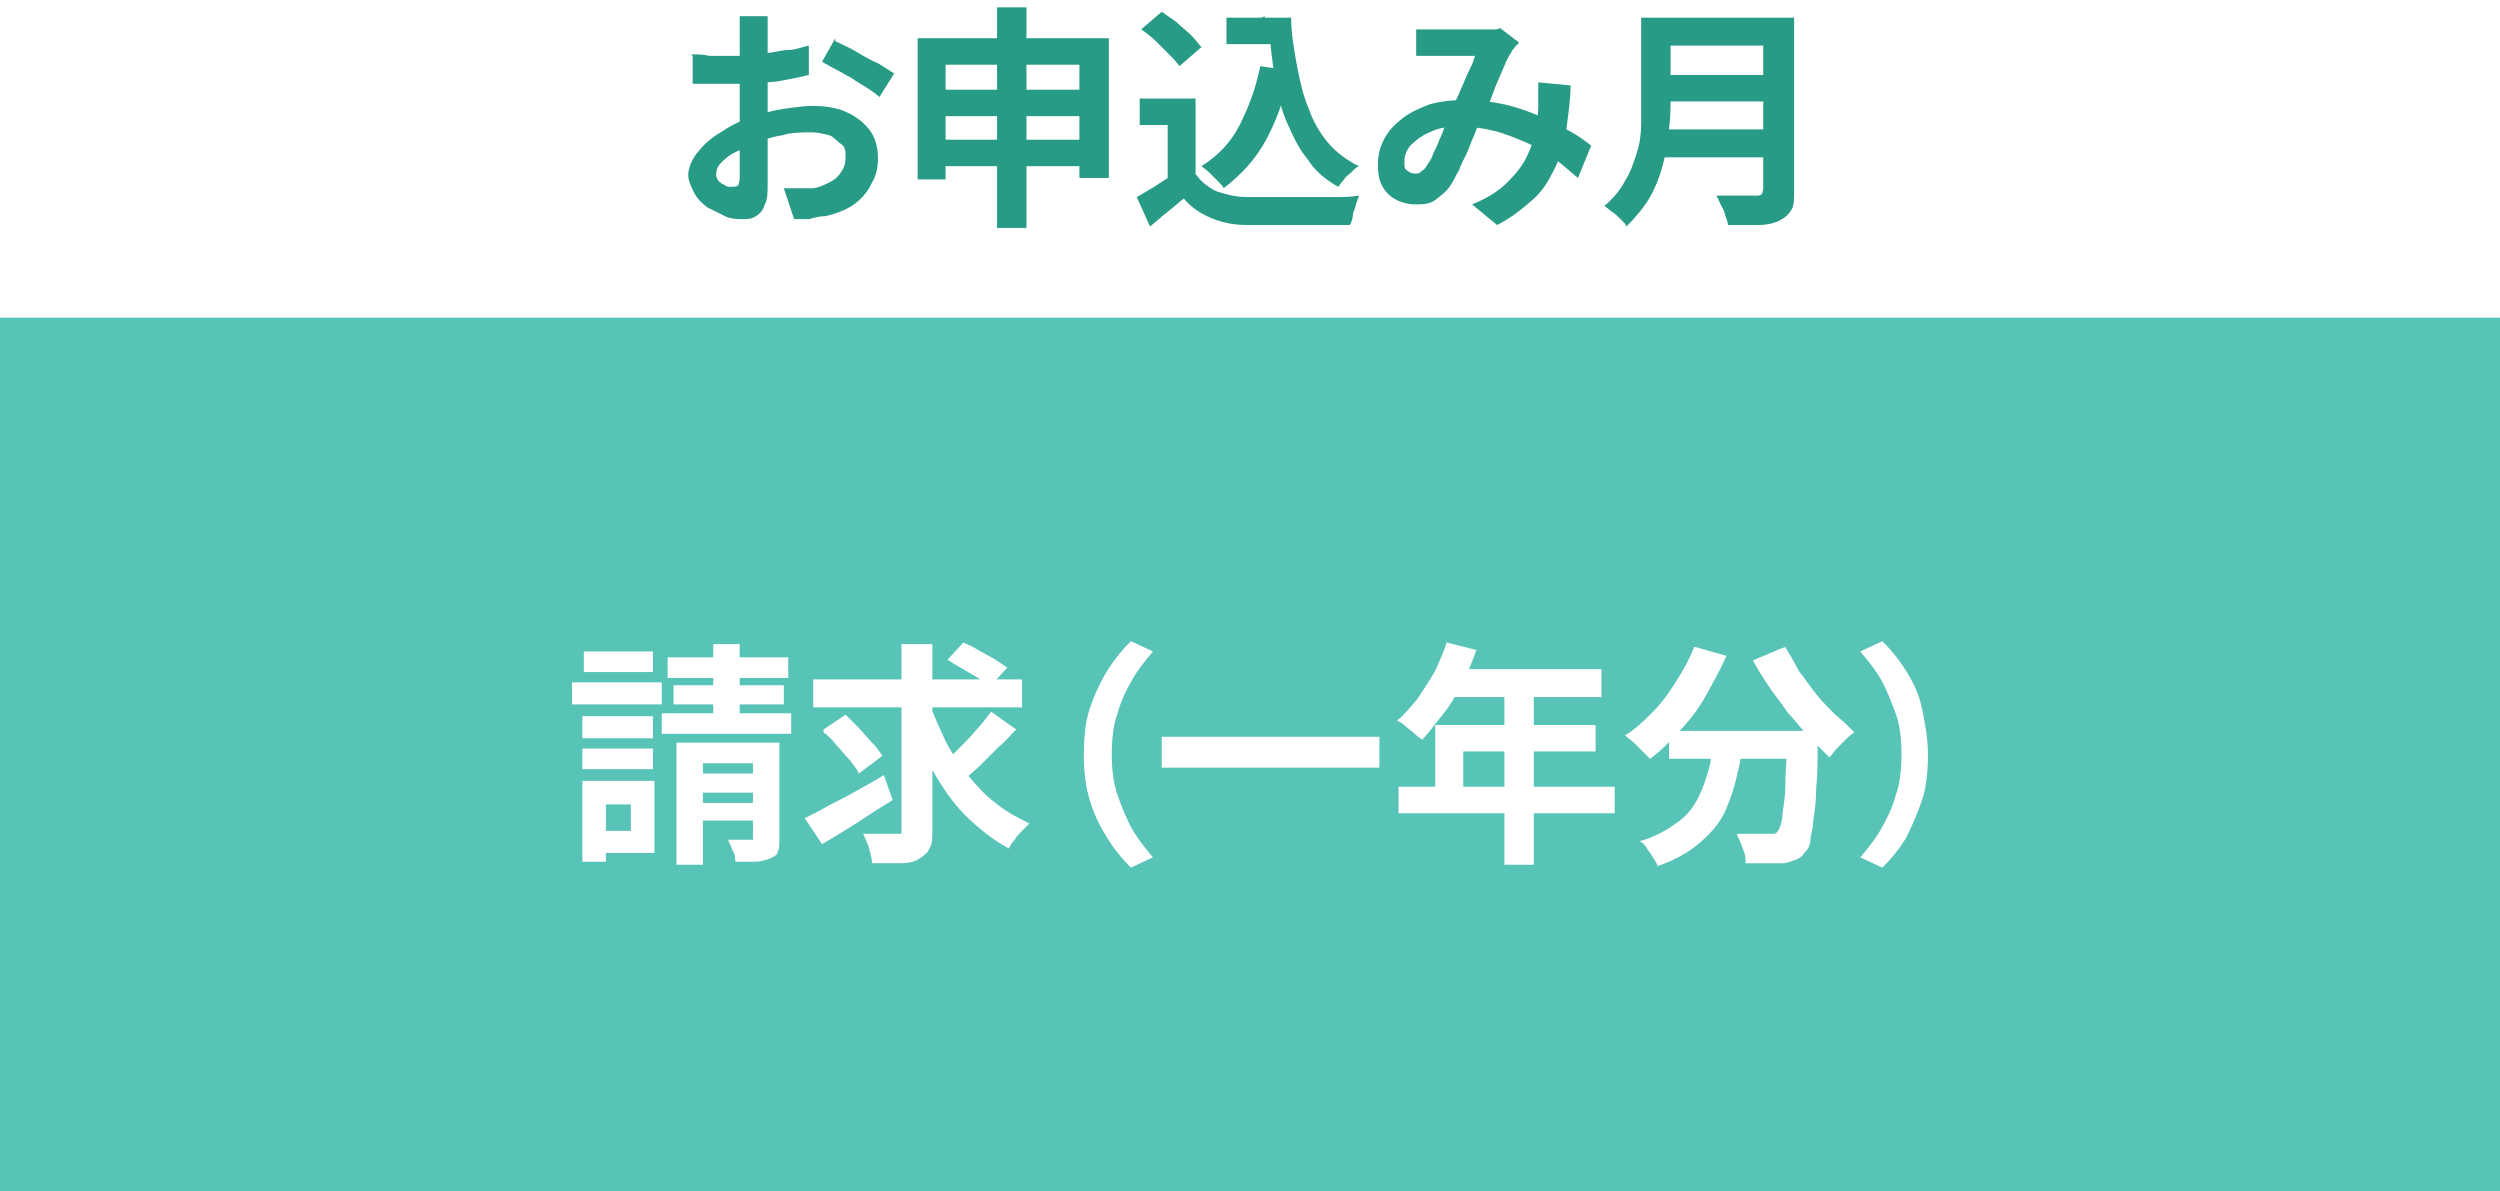
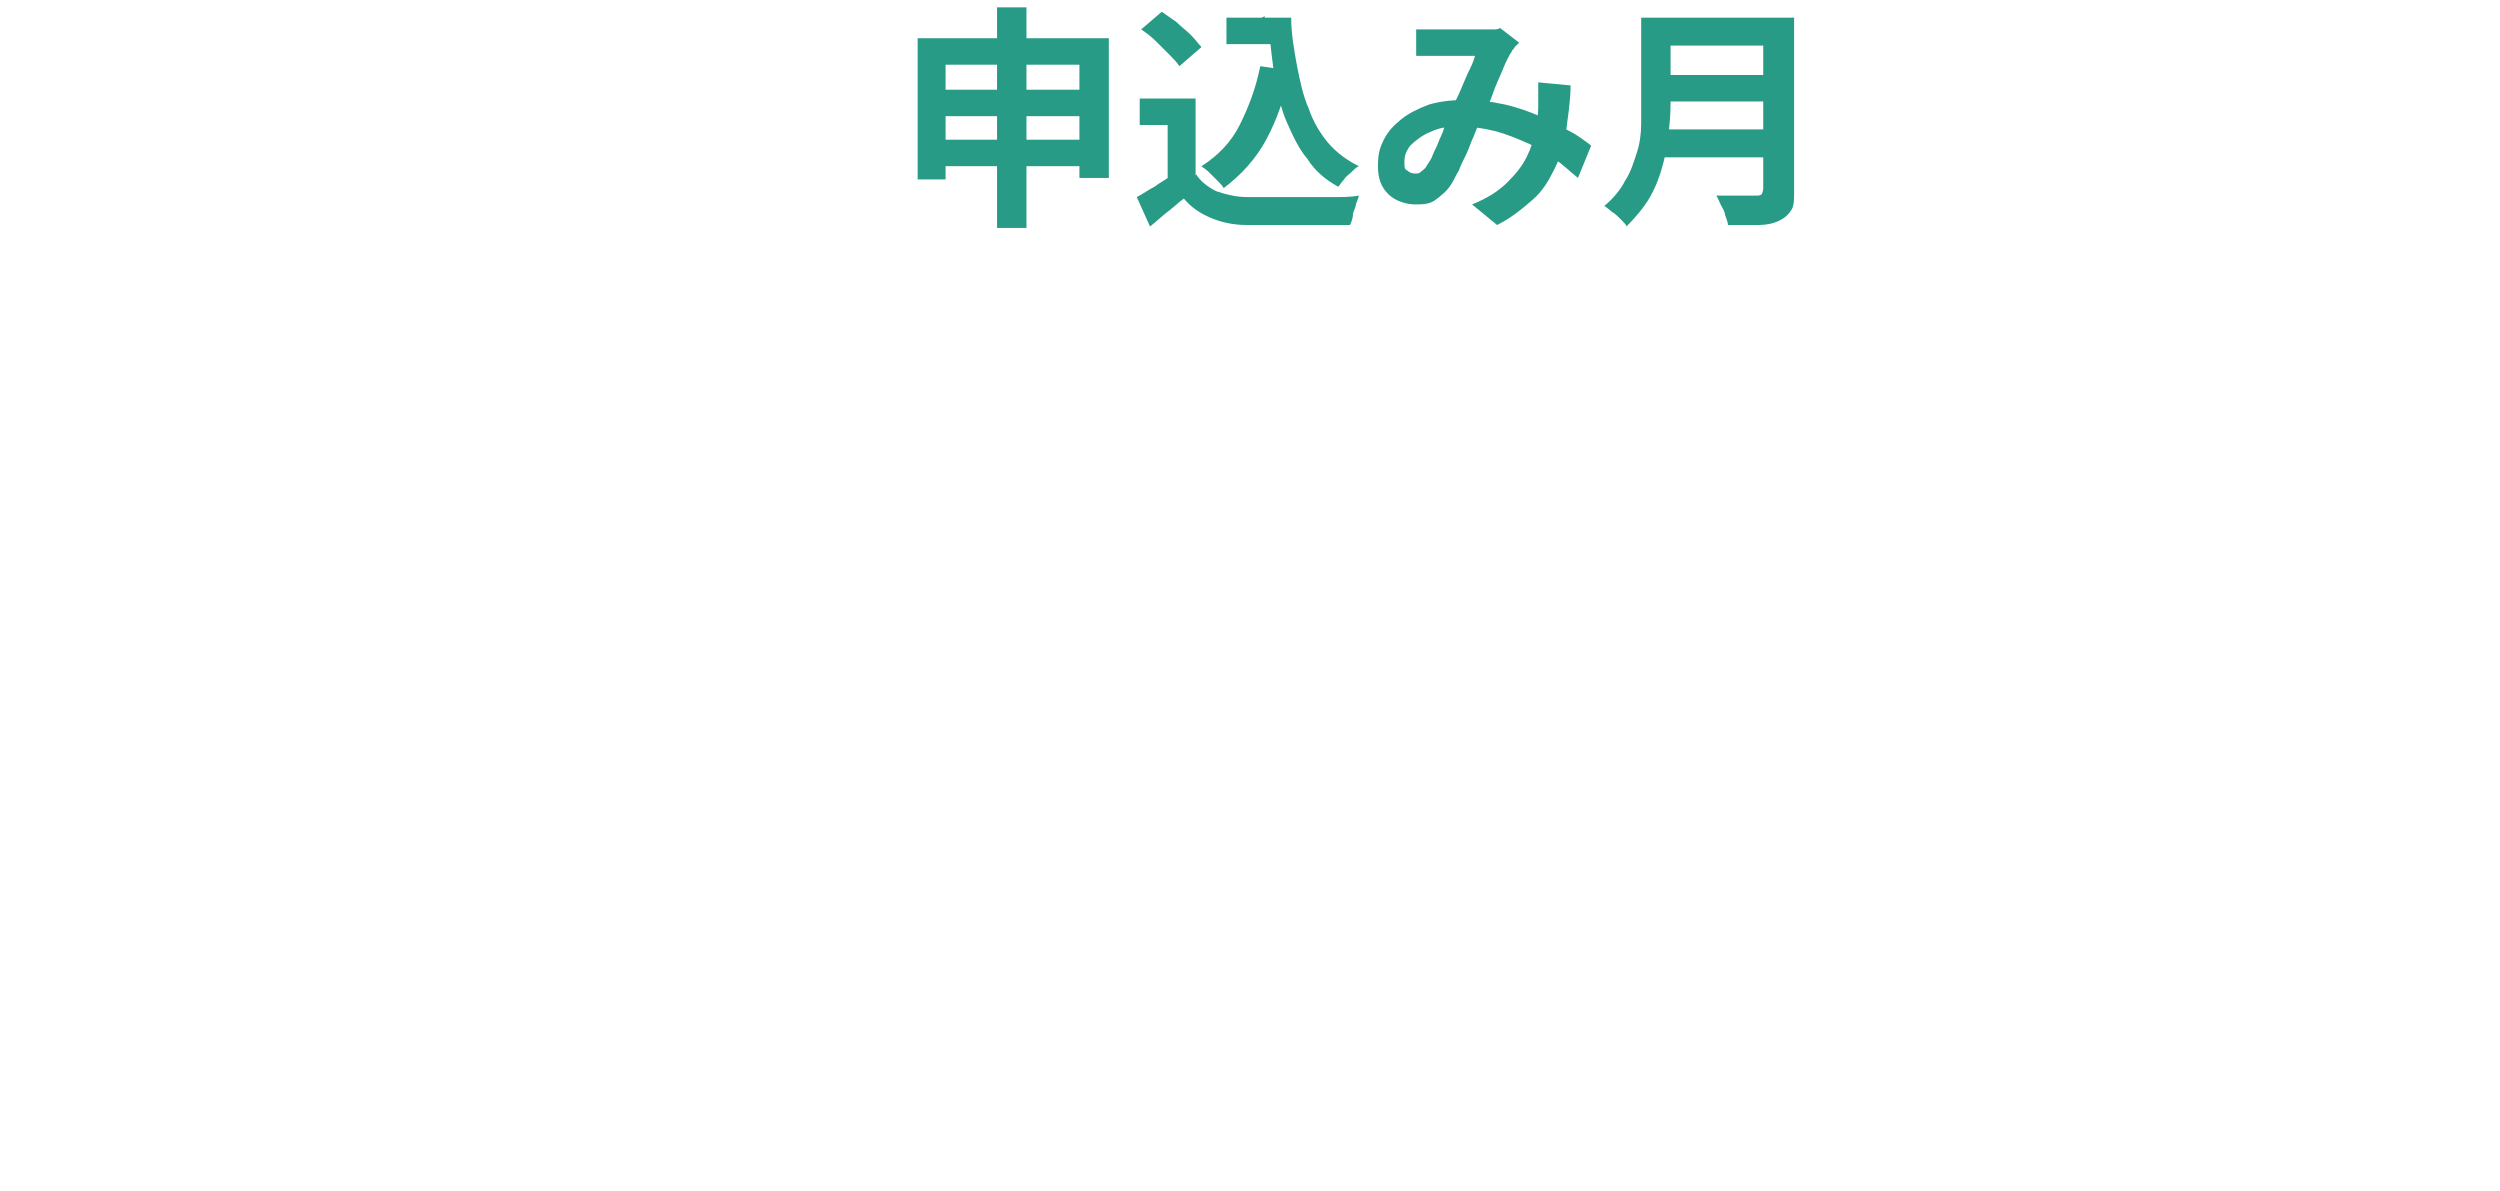
<svg xmlns="http://www.w3.org/2000/svg" id="_レイヤー_1" data-name="レイヤー_1" version="1.1" viewBox="0 0 170 81">
  <defs>
    <style>
      .st0 {
        fill: #279b85;
      }

      .st1 {
        fill: #fff;
      }

      .st2 {
        fill: #57c4b7;
      }
    </style>
  </defs>
  <rect class="st1" y="0" width="170" height="81" />
  <g>
-     <path class="st0" d="M52.2,1.1c0,0,0,.2,0,.4,0,.2,0,.4,0,.5,0,.2,0,.3,0,.5,0,.3,0,.6,0,1s0,.7,0,1.1c0,.4,0,.8,0,1.2s0,.8,0,1.2,0,.9,0,1.4c0,.5,0,1.1,0,1.6,0,.5,0,1,0,1.4,0,.4,0,.8,0,1,0,.7,0,1.2-.2,1.5-.1.4-.3.6-.6.8s-.6.2-.9.2-.8,0-1.2-.2c-.4-.2-.8-.4-1.2-.6-.4-.3-.7-.6-.9-1-.2-.4-.4-.8-.4-1.2s.2-1,.6-1.5c.4-.5.9-1,1.6-1.4.6-.4,1.3-.8,2.1-1,.7-.3,1.5-.5,2.2-.6s1.4-.2,2-.2,1.6.1,2.2.4c.7.3,1.2.7,1.6,1.2.4.5.6,1.2.6,1.9s-.1,1.2-.4,1.7c-.2.5-.6,1-1.1,1.4-.5.4-1.2.7-2.1.9-.4,0-.7.1-1.1.2-.4,0-.7,0-1,0l-.7-2.1c.4,0,.7,0,1,0s.6,0,.9,0c.4,0,.8-.2,1.2-.4.4-.2.6-.4.8-.7s.3-.6.3-1,0-.7-.3-.9-.5-.5-.8-.6c-.4-.1-.8-.2-1.2-.2-.7,0-1.4,0-2,.2-.7.1-1.3.3-2,.6-.5.2-.9.4-1.3.6-.4.2-.7.5-.9.7s-.3.5-.3.7,0,.2.1.4c0,.1.2.2.3.3.1,0,.3.2.4.2.1,0,.2,0,.3,0,.1,0,.3,0,.4-.1,0,0,.1-.3.1-.5s0-.7,0-1.2c0-.5,0-1.1,0-1.8,0-.7,0-1.3,0-2s0-.9,0-1.4c0-.5,0-.9,0-1.3s0-.8,0-1.1,0-.6,0-.8,0-.3,0-.4c0-.2,0-.4,0-.6,0-.2,0-.3,0-.4h2.2ZM47,3.7c.5,0,.9,0,1.2.1.4,0,.7,0,1,0,.4,0,.9,0,1.4,0,.5,0,1,0,1.5-.2.5,0,1-.2,1.5-.2.5,0,.9-.2,1.4-.3v2c-.4.1-.9.2-1.4.3s-1,.2-1.6.2c-.5,0-1,.1-1.5.1-.5,0-.9,0-1.2,0-.5,0-1,0-1.3,0s-.7,0-.9,0v-1.9ZM56.8,2.8c.4.2.9.4,1.4.7.5.3,1,.6,1.5.8.5.3.8.5,1.1.7l-1,1.6c-.2-.2-.5-.4-.8-.6-.3-.2-.7-.4-1.1-.7-.4-.2-.7-.4-1.1-.6-.4-.2-.7-.4-.9-.5l.9-1.6Z" />
    <path class="st0" d="M62.4,2.6h13v9.5h-2v-7.7h-9.1v7.8h-1.9V2.6ZM63.7,9.5h10.7v1.8h-10.7v-1.8ZM63.7,6.1h10.7v1.8h-10.7v-1.8ZM67.8.5h2v15h-2V.5Z" />
    <path class="st0" d="M81.3,11.8c.3.5.8.9,1.4,1.2.6.2,1.3.4,2.1.4.5,0,1,0,1.7,0,.6,0,1.3,0,2,0,.7,0,1.4,0,2.1,0,.7,0,1.3,0,1.8-.1,0,.1-.1.3-.2.6,0,.2-.2.5-.2.7,0,.2-.1.5-.2.7-.5,0-1,0-1.6,0-.6,0-1.3,0-1.9,0-.7,0-1.3,0-1.9,0-.6,0-1.2,0-1.6,0-1,0-1.8-.2-2.5-.5-.7-.3-1.3-.7-1.8-1.3-.4.3-.7.6-1.1.9-.4.3-.8.7-1.2,1l-.9-2c.4-.2.8-.5,1.2-.7.4-.3.8-.5,1.2-.8h1.7ZM81.3,6.7v5.9h-1.9v-4.1h-1.9v-1.8h3.7ZM77.6,2l1.4-1.2c.3.2.7.5,1,.7.3.3.7.6,1,.9.3.3.5.6.7.8l-1.5,1.3c-.2-.3-.4-.5-.7-.8-.3-.3-.6-.6-.9-.9-.3-.3-.7-.6-1-.8ZM85.7,4.5l2,.3c-.3,1.8-.9,3.4-1.6,4.7-.7,1.3-1.7,2.4-2.9,3.3,0-.1-.2-.3-.4-.5-.2-.2-.4-.4-.6-.6-.2-.2-.4-.3-.5-.4,1.1-.7,2-1.6,2.6-2.8.6-1.2,1.1-2.5,1.4-4ZM83.4,1.2h3.4v1.8h-3.4v-1.8ZM85.8,1.2h2c0,1.1.2,2.2.4,3.3.2,1,.4,2,.8,2.9.3.9.8,1.7,1.3,2.3.6.7,1.3,1.2,2.1,1.6-.2.1-.3.2-.5.4-.2.2-.4.3-.5.5-.2.2-.3.4-.4.5-.9-.5-1.6-1.1-2.1-1.9-.6-.7-1-1.6-1.4-2.5-.4-.9-.6-1.9-.8-3-.2-1.1-.3-2.2-.4-3.3h-.3v-.9Z" />
-     <path class="st0" d="M96.3,2c.2,0,.5,0,.7,0,.3,0,.5,0,.6,0s.5,0,.8,0c.3,0,.6,0,.9,0,.3,0,.6,0,.9,0,.3,0,.5,0,.7,0,.2,0,.4,0,.6,0s.4,0,.5-.1l1.3,1c-.1.1-.2.2-.3.3,0,.1-.2.2-.2.3-.2.3-.4.7-.6,1.2-.2.5-.5,1.1-.7,1.7s-.5,1.2-.8,1.7c-.2.4-.3.7-.5,1.2-.2.4-.3.8-.5,1.2-.2.4-.4.8-.5,1.1-.2.3-.3.6-.5.9-.3.5-.7.8-1.1,1.1s-.9.3-1.4.3-1.3-.2-1.8-.7c-.5-.5-.7-1.1-.7-1.9s.1-1.2.4-1.8.7-1,1.2-1.4c.5-.4,1.1-.7,1.9-1,.7-.2,1.5-.3,2.4-.3s1.8.1,2.7.3c.9.2,1.7.5,2.4.8.8.3,1.4.7,2,1s1.1.7,1.5,1l-.9,2.2c-.5-.4-1-.9-1.6-1.3-.6-.4-1.2-.8-1.9-1.1-.7-.3-1.4-.6-2.2-.8-.8-.2-1.6-.3-2.4-.3s-1.4.1-2,.4c-.5.2-1,.6-1.3.9-.3.4-.4.7-.4,1.1s0,.5.2.6c.1.1.3.2.5.2s.3,0,.4-.1.3-.2.4-.4c.1-.2.3-.4.4-.7s.3-.6.4-.9c.1-.3.3-.6.4-1s.3-.7.4-1c.2-.4.4-.9.6-1.3.2-.5.4-.9.6-1.4.2-.4.4-.8.5-1.2-.2,0-.4,0-.6,0-.2,0-.5,0-.7,0s-.5,0-.8,0c-.3,0-.5,0-.6,0-.2,0-.4,0-.6,0-.3,0-.5,0-.7,0V2ZM106.8,5.8c0,1.1-.2,2.2-.3,3.1s-.4,1.8-.8,2.6c-.4.8-.8,1.5-1.5,2.1s-1.4,1.2-2.4,1.7l-1.7-1.4c1-.4,1.8-.9,2.4-1.5.6-.6,1-1.1,1.3-1.7s.5-1.2.6-1.8c.1-.6.2-1.1.2-1.6,0-.3,0-.6,0-.9s0-.6,0-.8l2.1.2Z" />
+     <path class="st0" d="M96.3,2c.2,0,.5,0,.7,0,.3,0,.5,0,.6,0s.5,0,.8,0c.3,0,.6,0,.9,0,.3,0,.6,0,.9,0,.3,0,.5,0,.7,0,.2,0,.4,0,.6,0s.4,0,.5-.1l1.3,1c-.1.1-.2.2-.3.3,0,.1-.2.2-.2.3-.2.3-.4.7-.6,1.2-.2.5-.5,1.1-.7,1.7s-.5,1.2-.8,1.7c-.2.4-.3.7-.5,1.2-.2.4-.3.8-.5,1.2-.2.4-.4.8-.5,1.1-.2.3-.3.6-.5.9-.3.5-.7.8-1.1,1.1s-.9.3-1.4.3-1.3-.2-1.8-.7c-.5-.5-.7-1.1-.7-1.9s.1-1.2.4-1.8.7-1,1.2-1.4c.5-.4,1.1-.7,1.9-1,.7-.2,1.5-.3,2.4-.3s1.8.1,2.7.3c.9.2,1.7.5,2.4.8.8.3,1.4.7,2,1s1.1.7,1.5,1l-.9,2.2c-.5-.4-1-.9-1.6-1.3-.6-.4-1.2-.8-1.9-1.1-.7-.3-1.4-.6-2.2-.8-.8-.2-1.6-.3-2.4-.3s-1.4.1-2,.4c-.5.2-1,.6-1.3.9-.3.4-.4.7-.4,1.1s0,.5.2.6c.1.1.3.2.5.2s.3,0,.4-.1.3-.2.4-.4c.1-.2.3-.4.4-.7s.3-.6.4-.9c.1-.3.3-.6.4-1s.3-.7.4-1c.2-.4.4-.9.6-1.3.2-.5.4-.9.6-1.4.2-.4.4-.8.5-1.2-.2,0-.4,0-.6,0-.2,0-.5,0-.7,0s-.5,0-.8,0c-.3,0-.5,0-.6,0-.2,0-.4,0-.6,0-.3,0-.5,0-.7,0ZM106.8,5.8c0,1.1-.2,2.2-.3,3.1s-.4,1.8-.8,2.6c-.4.8-.8,1.5-1.5,2.1s-1.4,1.2-2.4,1.7l-1.7-1.4c1-.4,1.8-.9,2.4-1.5.6-.6,1-1.1,1.3-1.7s.5-1.2.6-1.8c.1-.6.2-1.1.2-1.6,0-.3,0-.6,0-.9s0-.6,0-.8l2.1.2Z" />
    <path class="st0" d="M111.6,1.2h2v5.3c0,.7,0,1.4-.1,2.2,0,.8-.2,1.6-.4,2.4s-.5,1.6-.9,2.3c-.4.7-1,1.4-1.6,2,0-.1-.2-.3-.4-.5-.2-.2-.4-.4-.6-.5-.2-.2-.4-.3-.5-.4.6-.5,1.1-1.1,1.4-1.7.4-.6.6-1.3.8-1.9s.3-1.3.3-2c0-.7,0-1.3,0-1.9V1.2ZM112.8,8.8h8v1.9h-8v-1.9ZM112.9,1.2h8v1.9h-8v-1.9ZM112.9,5.1h8v1.8h-8v-1.8ZM120,1.2h2v11.8c0,.6,0,1-.2,1.3-.2.3-.4.5-.8.7-.4.2-.9.3-1.4.3-.6,0-1.3,0-2.1,0,0-.2-.1-.4-.2-.7,0-.2-.2-.5-.3-.7s-.2-.5-.3-.6c.4,0,.8,0,1.1,0,.4,0,.7,0,1,0h.6c.2,0,.3,0,.4-.1,0,0,.1-.2.1-.4V1.2Z" />
  </g>
-   <rect class="st2" y="21.6" width="170" height="59.4" />
  <g>
    <path class="st1" d="M38.9,46.4h6.1v1.5h-6.1v-1.5ZM39.6,53.1h1.6v5.5h-1.6v-5.5ZM39.6,48.7h4.8v1.5h-4.8v-1.5ZM39.6,50.9h4.8v1.4h-4.8v-1.4ZM39.7,44.3h4.7v1.4h-4.7v-1.4ZM40.5,53.1h4v4.9h-4v-1.5h2.4v-1.8h-2.4v-1.5ZM45,48.5h8.8v1.4h-8.8v-1.4ZM45.4,44.7h8.2v1.4h-8.2v-1.4ZM45.8,46.6h7.5v1.3h-7.5v-1.3ZM46.1,50.5h6.1v1.4h-4.4v6.9h-1.8v-8.3ZM46.9,52.6h5.2v1.3h-5.2v-1.3ZM46.9,54.6h5.2v1.2h-5.2v-1.2ZM48.5,43.8h1.8v5.9h-1.8v-5.9ZM51.2,50.5h1.8v6.5c0,.4,0,.7-.1.9,0,.2-.3.4-.6.5-.3.1-.6.2-1,.2s-.8,0-1.3,0c0-.2,0-.5-.2-.8-.1-.3-.2-.5-.3-.7.3,0,.6,0,.9,0h.6c.1,0,.2,0,.2,0,0,0,0-.1,0-.2v-6.5Z" />
    <path class="st1" d="M54.8,55.6c.4-.2,1-.5,1.5-.8.6-.3,1.2-.6,1.9-1,.7-.4,1.3-.7,1.9-1.1l.6,1.7c-.8.5-1.6,1-2.5,1.6-.8.5-1.6,1-2.3,1.4l-1.2-1.8ZM55.3,46.2h14.2v1.9h-14.2v-1.9ZM56,49.6l1.5-1c.3.3.6.6.9.9.3.3.6.7.9,1,.3.3.5.6.7.9l-1.6,1.2c-.1-.3-.4-.6-.6-.9-.3-.3-.6-.7-.9-1-.3-.4-.6-.7-.9-.9ZM61.4,43.8h2v12.6c0,.6,0,1-.2,1.3-.1.3-.4.5-.7.7-.3.2-.7.3-1.3.3-.5,0-1.1,0-1.9,0,0-.3-.1-.6-.2-1-.1-.4-.3-.7-.4-1,.5,0,1,0,1.4,0h.9c.1,0,.3,0,.3,0s0-.2,0-.3v-12.6ZM63.2,47.8c.3.9.7,1.7,1.1,2.6.4.8,1,1.6,1.5,2.3.6.7,1.2,1.4,1.9,1.9.7.6,1.5,1,2.3,1.4-.1.1-.3.3-.5.5-.2.2-.4.4-.5.6-.2.2-.3.4-.4.6-1.1-.6-2.1-1.4-3-2.3s-1.6-2-2.3-3.2c-.7-1.2-1.2-2.5-1.6-3.9l1.5-.4ZM67.4,48.4l1.7,1.2c-.4.4-.7.8-1.2,1.2-.4.4-.8.8-1.2,1.2-.4.4-.8.7-1.1,1l-1.4-1.1c.3-.3.7-.7,1.1-1.1.4-.4.8-.8,1.2-1.3.4-.4.7-.9,1-1.2ZM64.4,44.9l1.1-1.2c.3.1.7.3,1,.5.4.2.7.4,1.1.6.3.2.6.4.9.6l-1.2,1.3c-.2-.2-.5-.4-.8-.6-.3-.2-.7-.4-1-.6-.4-.2-.7-.4-1-.6Z" />
    <path class="st1" d="M73.7,51.3c0-1.1.1-2.2.4-3.1s.7-1.8,1.2-2.6,1-1.4,1.6-2l1.5.7c-.5.6-1,1.2-1.4,1.9s-.8,1.5-1,2.3c-.3.8-.4,1.8-.4,2.8s.1,1.9.4,2.8c.3.8.6,1.6,1,2.3s.9,1.3,1.4,1.9l-1.5.7c-.6-.6-1.1-1.2-1.6-2-.5-.8-.9-1.6-1.2-2.6s-.4-2-.4-3.1Z" />
    <path class="st1" d="M79,50.1h14.8v2.1h-14.8v-2.1Z" />
    <path class="st1" d="M98.4,43.7l2,.5c-.3.8-.6,1.6-1,2.3-.4.8-.8,1.5-1.3,2.1-.5.6-.9,1.2-1.4,1.7-.1-.1-.3-.2-.5-.4-.2-.2-.4-.3-.6-.5s-.4-.3-.6-.4c.5-.4.9-.9,1.4-1.5.4-.6.8-1.2,1.2-1.9.3-.7.6-1.3.8-2ZM95.1,53.5h14.7v1.8h-14.7v-1.8ZM97.6,49.3h10.9v1.8h-9v3.4h-1.9v-5.2ZM98.7,45.5h10.2v1.9h-11.1l.9-1.9ZM102.3,46.5h2v12.3h-2v-12.3Z" />
-     <path class="st1" d="M115.3,44l2.1.6c-.4.9-.9,1.8-1.4,2.7-.5.9-1.1,1.7-1.8,2.4-.6.7-1.3,1.4-2,1.9-.1-.1-.3-.3-.5-.5-.2-.2-.4-.4-.6-.6-.2-.2-.4-.3-.6-.5.7-.4,1.3-1,1.9-1.6s1.1-1.3,1.6-2.1.9-1.5,1.2-2.3ZM116.4,50.2h2.1c0,.9-.2,1.8-.4,2.6-.2.9-.5,1.7-.8,2.4-.4.8-.9,1.4-1.7,2.1-.7.6-1.7,1.2-2.9,1.6,0-.2-.2-.4-.3-.6-.1-.2-.3-.4-.4-.6s-.3-.4-.5-.5c1.1-.3,1.9-.8,2.6-1.3s1.1-1.1,1.4-1.7c.3-.6.5-1.2.7-1.9s.2-1.4.3-2.1ZM113.5,49.7h8.7v1.9h-8.7v-1.9ZM121.6,49.7h2v.5c0,.1,0,.2,0,.3,0,1.2,0,2.2-.1,3.1,0,.9-.1,1.6-.2,2.2,0,.6-.2,1-.2,1.4,0,.3-.2.6-.4.8-.2.3-.4.4-.7.5s-.5.2-.8.2c-.3,0-.6,0-1.1,0-.4,0-.9,0-1.4,0,0-.3,0-.6-.2-1-.1-.4-.3-.7-.4-1,.4,0,.9,0,1.2,0,.4,0,.7,0,.9,0s.3,0,.4,0c0,0,.2,0,.3-.2.1-.1.2-.4.3-.9,0-.5.2-1.2.2-2.1s.1-2.1.2-3.6v-.3ZM121.4,44c.3.5.6,1,.9,1.6.4.5.8,1.1,1.2,1.6s.9,1,1.3,1.4c.5.4.9.8,1.3,1.2-.2.1-.4.3-.6.5s-.4.4-.6.6c-.2.2-.3.4-.5.6-.4-.4-.9-.9-1.4-1.4s-.9-1.1-1.4-1.6c-.4-.6-.9-1.2-1.3-1.8s-.8-1.2-1.1-1.8l1.9-.8Z" />
    <path class="st1" d="M131.1,51.3c0,1.1-.1,2.2-.4,3.1s-.7,1.8-1.1,2.6c-.5.8-1,1.4-1.6,2l-1.5-.7c.5-.6,1-1.2,1.4-1.9s.8-1.5,1-2.3c.3-.8.4-1.8.4-2.8s-.1-2-.4-2.8c-.3-.8-.6-1.6-1-2.3s-.9-1.3-1.4-1.9l1.5-.7c.6.6,1.1,1.2,1.6,2s.9,1.6,1.1,2.6.4,2,.4,3.1Z" />
  </g>
</svg>